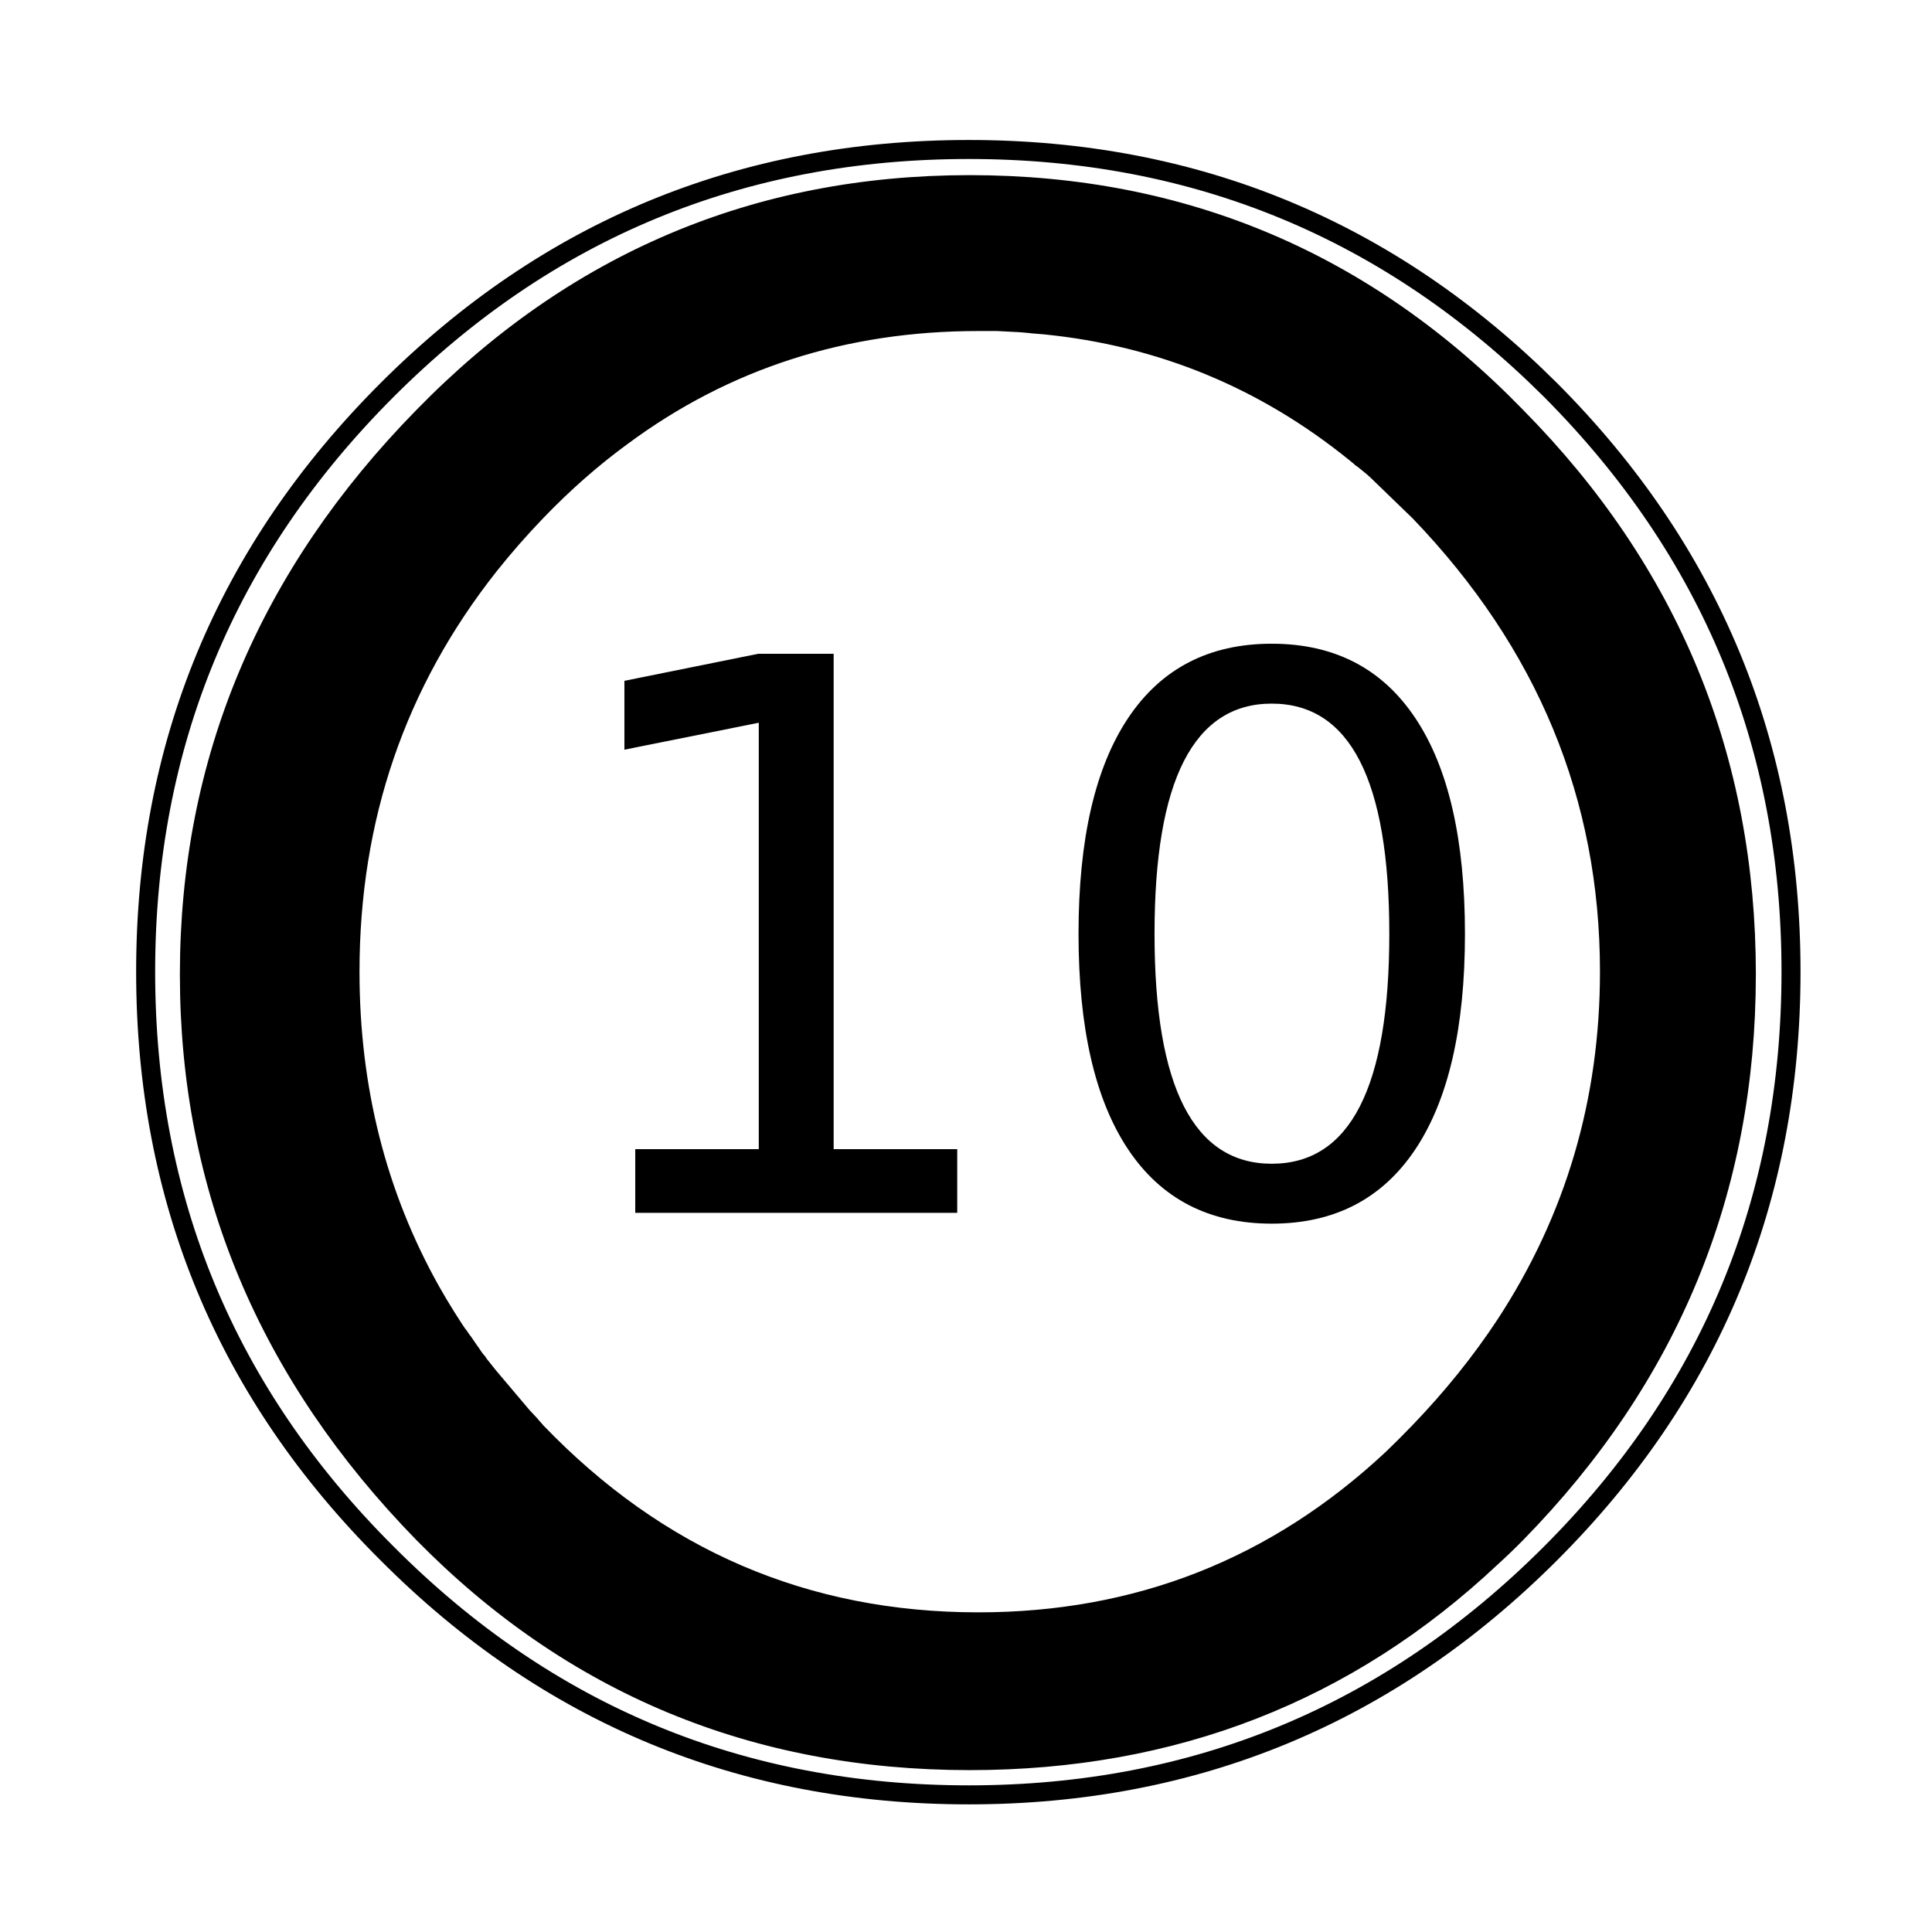
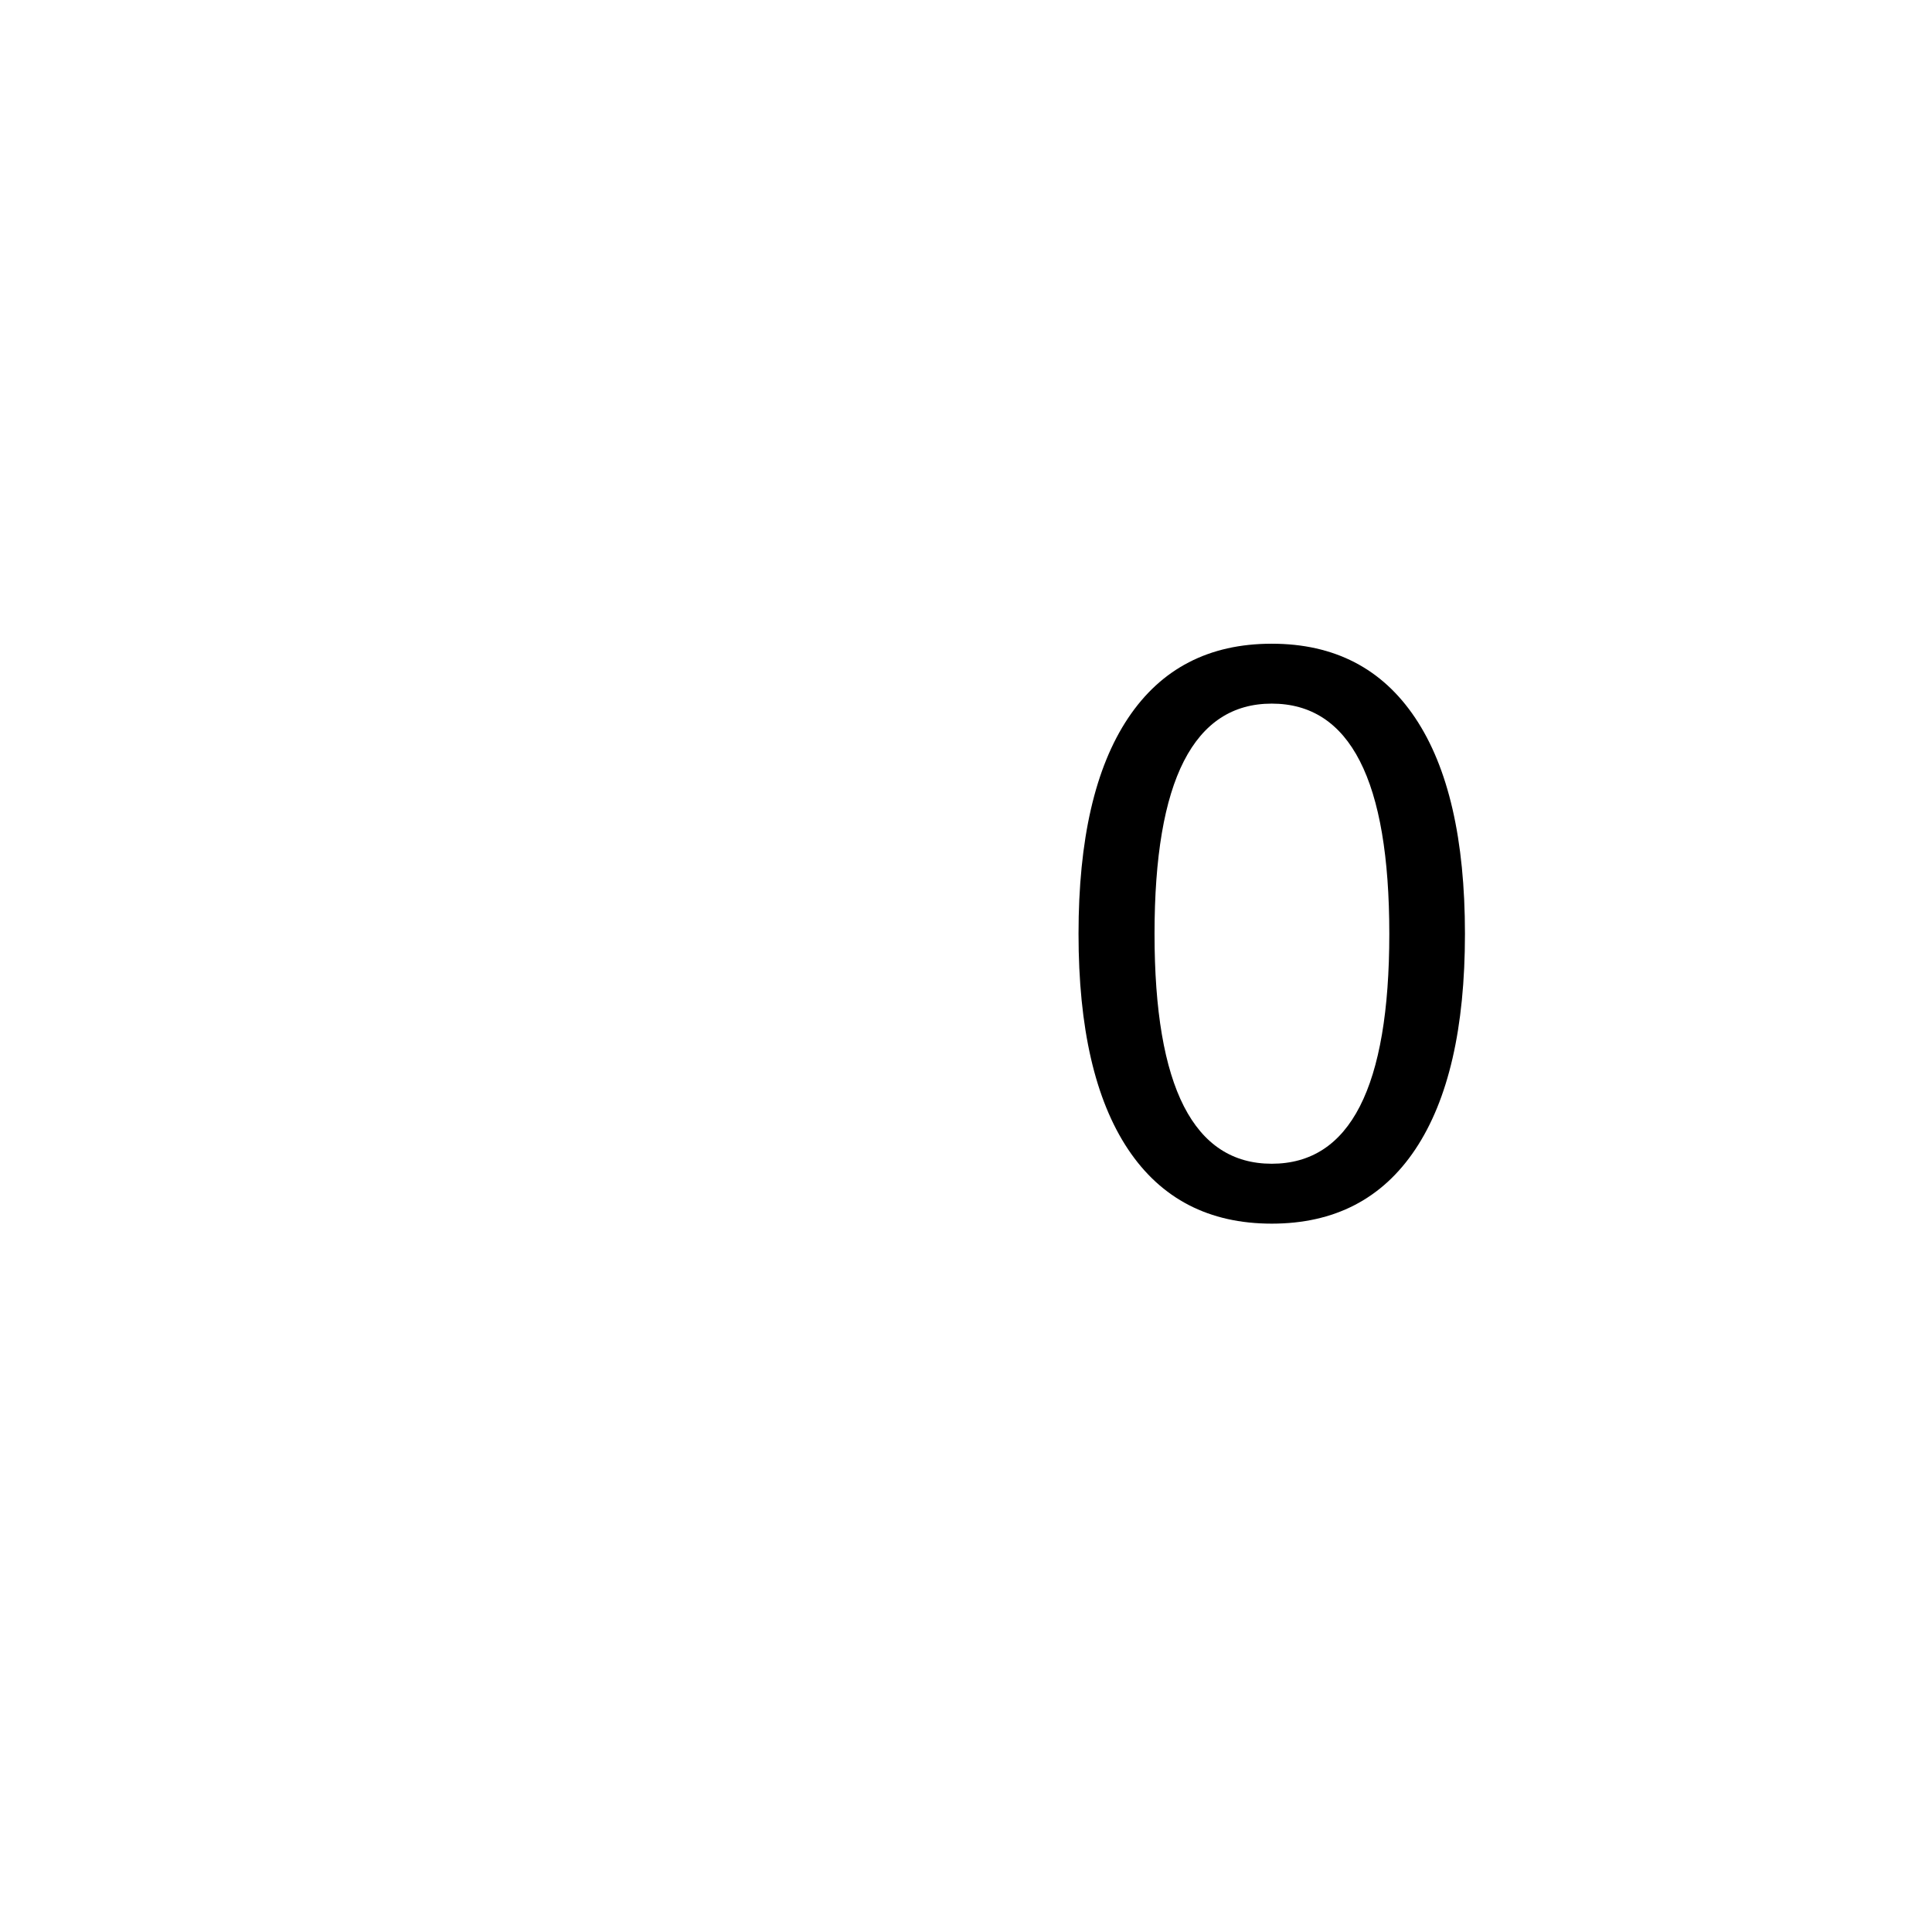
<svg xmlns="http://www.w3.org/2000/svg" xmlns:xlink="http://www.w3.org/1999/xlink" width="800px" height="800px" version="1.1" viewBox="144 144 512 512">
  <defs>
    <symbol id="b" overflow="visible">
-       <path d="m25.203-16.875h32.734v-113l-35.609 7.141v-18.25l35.422-7.156h20.031v131.27h32.75v16.875h-85.328z" />
-     </symbol>
+       </symbol>
    <symbol id="a" overflow="visible">
      <path d="m64.594-134.94c-10.324 0-18.086 5.078-23.281 15.234-5.188 10.148-7.781 25.406-7.781 45.781 0 20.312 2.594 35.547 7.781 45.703 5.195 10.148 12.957 15.219 23.281 15.219 10.383 0 18.172-5.07 23.359-15.219 5.195-10.156 7.797-25.391 7.797-45.703 0-20.375-2.602-35.633-7.797-45.781-5.188-10.156-12.977-15.234-23.359-15.234zm0-15.875c16.602 0 29.285 6.57 38.047 19.703 8.77 13.125 13.156 32.188 13.156 57.188 0 24.938-4.387 43.977-13.156 57.109-8.762 13.125-21.445 19.688-38.047 19.688-16.605 0-29.293-6.562-38.062-19.688-8.762-13.133-13.141-32.172-13.141-57.109 0-25 4.379-44.062 13.141-57.188 8.77-13.133 21.457-19.703 38.062-19.703z" />
    </symbol>
  </defs>
-   <path d="m503.28 263.97c0.504 0.414 0.922 0.75 1.258 1.008 1.094 0.895 2.102 1.734 3.023 2.519l1.258 1.008c3.856 3.531 7.633 7.227 11.336 11.086 33.59 34.93 50.383 75.57 50.383 121.92 0 34.301-9.238 65.453-27.711 93.453l7.559 7.559-7.559-7.559c-6.383 9.898-13.941 19.387-22.672 28.469-2.375 2.473-4.809 4.824-7.305 7.051l26.449 26.199c2.227-2.023 4.41-4.121 6.551-6.297 40.641-41.48 60.961-90.855 60.961-148.12 0-57.434-20.32-106.72-60.961-147.87-39.801-40.977-88.082-61.465-144.84-61.465-56.598 0-104.88 20.488-144.85 61.465-41.312 42.152-61.969 91.441-61.969 147.87s20.656 105.8 61.969 148.12c39.465 40.137 87.746 60.203 144.85 60.203 54 0 100.1-17.969 138.29-53.906l-26.449-26.199c-30.738 28.887-67.262 43.328-109.58 43.328-45.848 0-84.891-16.793-117.14-50.379-0.41-0.43-0.828-0.848-1.258-1.262-0.203-0.219-0.457-0.469-0.758-0.754-0.207-0.254-0.461-0.504-0.754-0.758-2.574-2.891-5.094-5.828-7.559-8.816-0.973-1.207-1.98-2.469-3.023-3.777-0.125-0.168-0.293-0.422-0.504-0.758l-0.754-0.754c-0.211-0.379-0.465-0.801-0.758-1.262-0.113-0.094-0.281-0.262-0.504-0.504-0.219-0.328-0.473-0.746-0.754-1.258-0.125-0.086-0.293-0.254-0.504-0.504-0.645-0.875-1.316-1.801-2.016-2.769l-0.25-0.504-0.254-0.254c-2.961-4.332-5.734-8.781-8.312-13.352-14.273-25.457-21.41-53.672-21.41-84.637 0-40.68 12.258-76.617 36.777-107.82l-5.793-5.793 5.793 5.793c3.953-4.781 8.152-9.484 12.594-14.105 7.238-7.543 14.797-14.258 22.672-20.152 27.422-20.152 58.91-30.23 94.465-30.23h2.519c0.52 0.008 1.023 0.008 1.512 0h1.008c0.391 0.008 0.727 0.008 1.008 0 0.934 0.031 1.773 0.031 2.519 0 0.492 0.105 0.91 0.188 1.258 0.254h0.25c1.047 0.059 2.055 0.141 3.023 0.25h0.254c1.398 0.109 2.742 0.195 4.031 0.25 30.871 3.148 58.332 14.484 82.371 34.008h0.254m-218.4 258.2c0.129 0.113 0.211 0.199 0.25 0.254v-0.254c-0.09 0.062-0.176 0.062-0.25 0m0.25 0.254c-0.039-0.055-0.121-0.141-0.25-0.254 0.43 0.414 0.848 0.832 1.258 1.262l-1.008-1.008m-11.586-13.605c-0.211-0.207-0.461-0.461-0.758-0.754 1.043 1.309 2.051 2.57 3.023 3.777 2.465 2.988 4.984 5.926 7.559 8.816l-1.008-1.258-8.816-10.582m-2.016-2.266c-0.129-0.297-0.297-0.633-0.504-1.008-0.094-0.008-0.18-0.09-0.254-0.254 0.293 0.461 0.547 0.883 0.758 1.262m-1.262-1.766v-0.25c-0.258-0.246-0.512-0.582-0.754-1.008 0.281 0.512 0.535 0.93 0.754 1.258m-1.508-2.266 0.25 0.504c0.211 0.25 0.379 0.418 0.504 0.504l-0.754-1.008c-0.125-0.172-0.293-0.34-0.504-0.504 0.324 0.371 0.578 0.707 0.754 1.008l-0.25-0.504m-0.504-0.504c-0.004-0.125-0.09-0.293-0.254-0.504l-0.504-0.504c-0.109-0.273-0.277-0.523-0.504-0.754 0.699 0.969 1.371 1.895 2.016 2.769-0.176-0.301-0.43-0.637-0.754-1.008m152.4-272.06c-1.289-0.055-2.633-0.141-4.031-0.25 0.34 0.035 0.676 0.035 1.008 0 1.043 0.168 2.051 0.25 3.023 0.25m-12.344-0.754c1.633 0.066 3.227 0.152 4.785 0.254-0.348-0.066-0.766-0.148-1.258-0.254-0.746 0.031-1.586 0.031-2.519 0-0.281 0.008-0.617 0.008-1.008 0m96.227 35.77c-0.367-0.266-0.785-0.602-1.258-1.008h-0.254c0.562 0.391 1.066 0.727 1.512 1.008l0.25 0.254c0.098 0.105 0.184 0.191 0.254 0.25 0.203 0.168 0.371 0.336 0.504 0.504 0.738 0.527 1.41 1.031 2.016 1.512-0.922-0.785-1.93-1.625-3.023-2.519m0 0c-0.336-0.258-0.754-0.594-1.258-1.008 0.473 0.406 0.891 0.742 1.258 1.008z" />
-   <path transform="matrix(5.038 0 0 5.038 148.09 148.09)" d="m70.75 23.225h0.025c-0.083-0.067-0.167-0.134-0.25-0.199 0.077 0.064 0.152 0.13 0.225 0.199-0.088-0.072-0.18-0.147-0.275-0.225-4.788-3.875-10.238-6.117-16.35-6.724-0.209-0.017-0.418-0.033-0.625-0.05-0.066-0.009-0.133-0.018-0.2-0.025h-0.025c-0.209-0.022-0.418-0.038-0.626-0.05h-0.05c-0.309-0.02-0.626-0.037-0.95-0.05h-0.2c-0.097 0.002-0.197 0.002-0.3 0h-0.5c-7.057 0-13.299 2.008-18.725 6.025-1.579 1.153-3.088 2.478-4.525 3.975-0.882 0.917-1.706 1.859-2.475 2.825-4.883 6.176-7.325 13.301-7.325 21.375 0 6.146 1.417 11.746 4.25 16.799 0.512 0.907 1.071 1.799 1.675 2.675-0.073-0.114-0.148-0.231-0.225-0.35 0.076 0.112 0.151 0.22 0.225 0.325l0.026 0.025c0.089 0.134 0.181 0.267 0.274 0.4 0.016 0.026 0.033 0.05 0.05 0.075 0.026 0.033 0.05 0.066 0.075 0.1l0.15 0.225c0.048 0.068 0.098 0.135 0.15 0.2l0.05 0.05c0.03 0.052 0.064 0.102 0.1 0.15 0.033 0.04 0.066 0.081 0.1 0.125 0.133 0.169 0.267 0.336 0.4 0.5l1.775 2.1 0.4 0.425c0.039 0.053 0.081 0.103 0.125 0.15l0.026 0.026 0.174 0.2c6.401 6.666 14.15 10 23.25 10 8.399 0 15.657-2.858 21.775-8.575 0.479-0.459 0.954-0.934 1.425-1.424 1.733-1.803 3.242-3.677 4.525-5.625 3.65-5.575 5.476-11.767 5.476-18.575 0-9.2-3.333-17.267-10-24.2l-2.25-2.176-0.225-0.2c-0.136-0.112-0.27-0.22-0.4-0.325-0.043-0.033-0.085-0.067-0.125-0.1-0.014-0.012-0.031-0.02-0.05-0.025-0.016-0.017-0.033-0.033-0.05-0.05zm0.025 0 0.025 0.05m-0.325-0.275 0.05 0.026m0.25 0.199c0.201 0.161 0.4 0.328 0.6 0.5m-19.725-7.625c0.078 0.002 0.153 0.002 0.225 0 0.169 0.006 0.336 0.014 0.5 0.025 0.081 0.004 0.156 0.012 0.225 0.026m0.7 0.05c0.278 0.022 0.552 0.047 0.825 0.075m36.925 34.175c0 11.367-4.033 21.167-12.1 29.4-0.425 0.432-0.858 0.848-1.3 1.25-7.581 7.133-16.731 10.7-27.449 10.7-11.334 0-20.917-3.983-28.75-11.95-8.2-8.4-12.3-18.2-12.3-29.4s4.1-20.983 12.3-29.35c7.933-8.133 17.517-12.2 28.75-12.2 11.267 0 20.85 4.067 28.75 12.2 8.067 8.167 12.1 17.95 12.1 29.35zm-19.45-26.525c0.765 0.685 1.515 1.41 2.25 2.176m19.55 24.2c0 11.967-4.217 22.166-12.65 30.6-8.467 8.467-18.667 12.7-30.6 12.7-11.967 0-22.166-4.233-30.6-12.7-8.467-8.433-12.7-18.633-12.7-30.6 0-11.934 4.233-22.134 12.7-30.6 8.433-8.433 18.633-12.65 30.6-12.65 11.933 0 22.134 4.216 30.6 12.65 8.433 8.467 12.65 18.666 12.65 30.6zm-69.65-22.55 1.175 1.175m-1.325 40.975-0.05-0.1-0.026-0.026m0-0.025c0.009 0.017 0.017 0.033 0.026 0.05v-0.026m0.274 0.4-0.1-0.125c-0.038-0.054-0.08-0.104-0.125-0.15 0.139 0.192 0.281 0.384 0.425 0.575-0.052-0.076-0.102-0.151-0.15-0.225m-0.15-0.2c-0.057-0.085-0.115-0.167-0.174-0.25m0.475 0.675-0.074-0.125m0.399 0.575c-0.022-0.036-0.047-0.069-0.074-0.1-0.06-0.082-0.119-0.165-0.175-0.25-0.025-0.034-0.05-0.067-0.075-0.1m0.325 0.45c-0.019-0.032-0.036-0.065-0.05-0.1m-0.025 0-0.026-0.05m0.275 0.375c-0.043-0.059-0.084-0.117-0.125-0.175-0.019-0.018-0.036-0.034-0.05-0.05 0.058 0.074 0.117 0.15 0.175 0.225l0.125 0.175c0.084 0.091 0.167 0.183 0.25 0.274-0.042-0.041-0.084-0.083-0.125-0.125 0.189 0.243 0.381 0.485 0.575 0.725 0.489 0.593 0.997 1.176 1.525 1.75l-0.2-0.25m-2.025-2.375c0.042 0.05 0.084 0.1 0.126 0.15-0.089-0.125-0.181-0.25-0.275-0.375m2.65 3.15c-0.04-0.043-0.082-0.085-0.125-0.125l-0.026-0.025c-0.041-0.05-0.083-0.1-0.125-0.15 0.105 0.111 0.213 0.219 0.325 0.325-0.018-0.004-0.035-0.012-0.05-0.025 0.026 0.022 0.05 0.04 0.075 0.05m0.174 0.2c-0.081-0.085-0.164-0.168-0.25-0.25m51.225-5.375 1.476 1.475m-7.426 5.575 5.225 5.175" fill="none" stroke="#000000" stroke-linecap="round" stroke-linejoin="round" />
  <g>
    <use x="287.145" y="465.406" xlink:href="#b" />
    <use x="416.43" y="465.406" xlink:href="#a" />
  </g>
</svg>